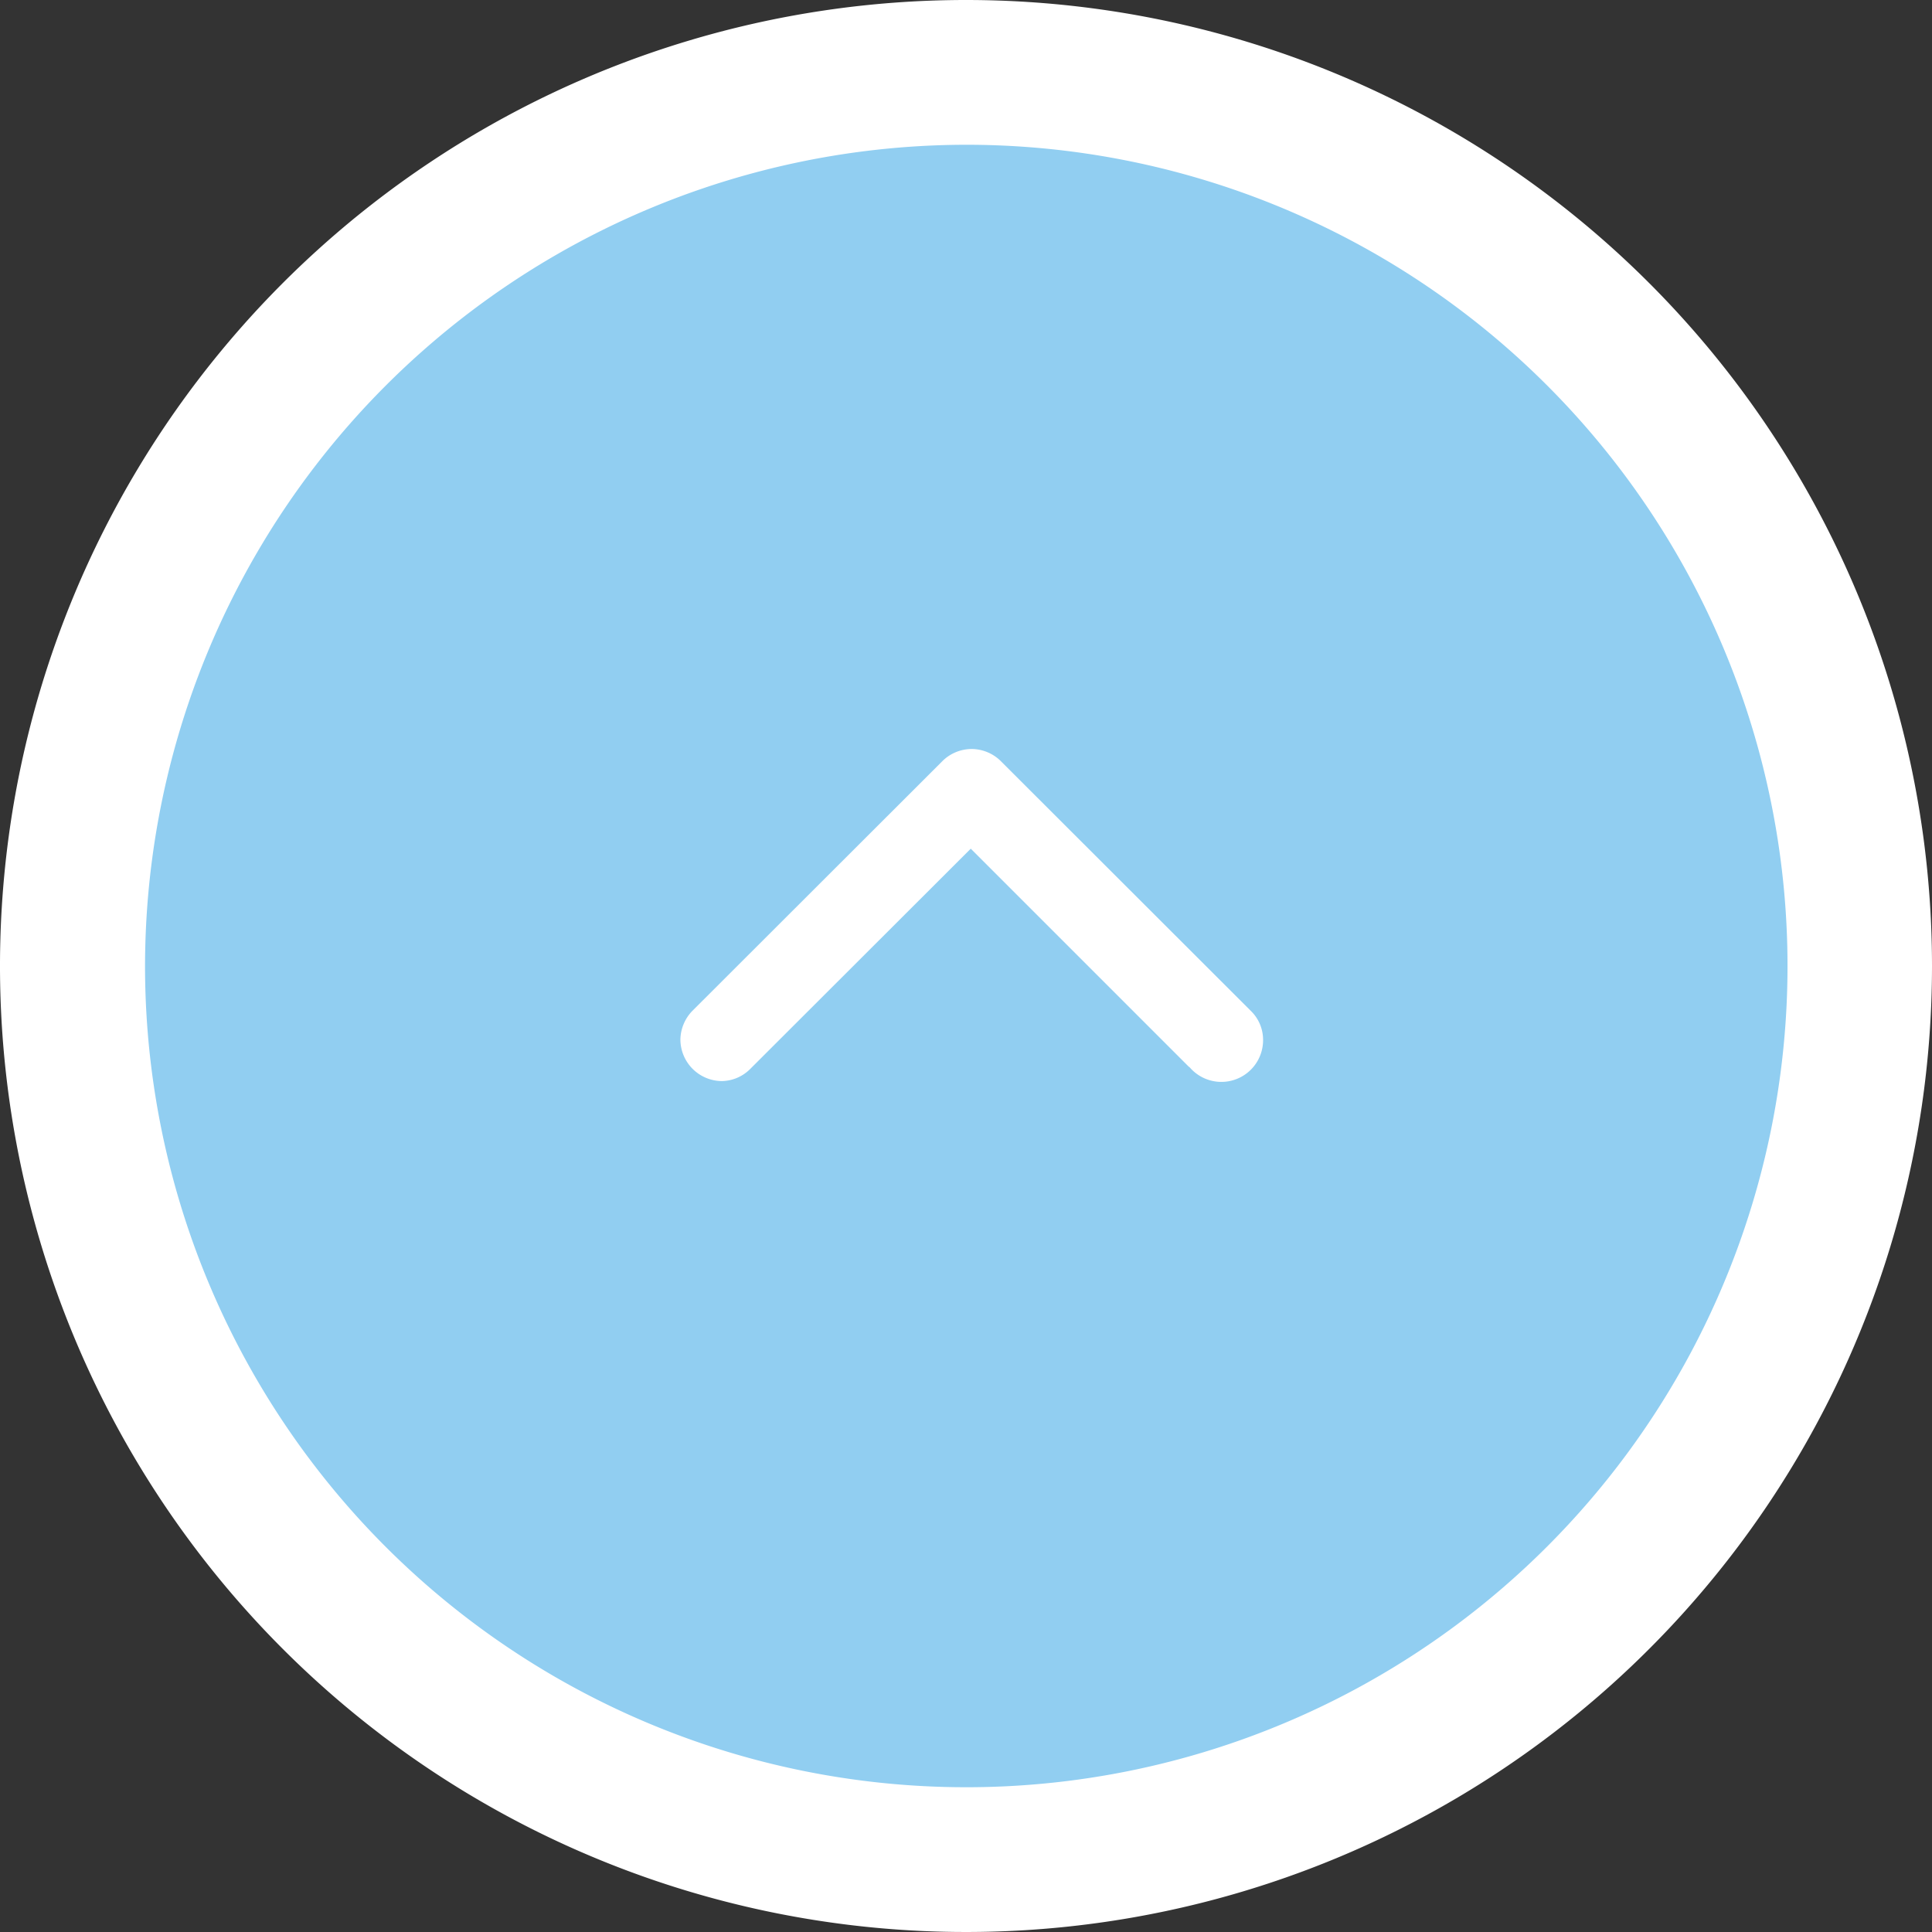
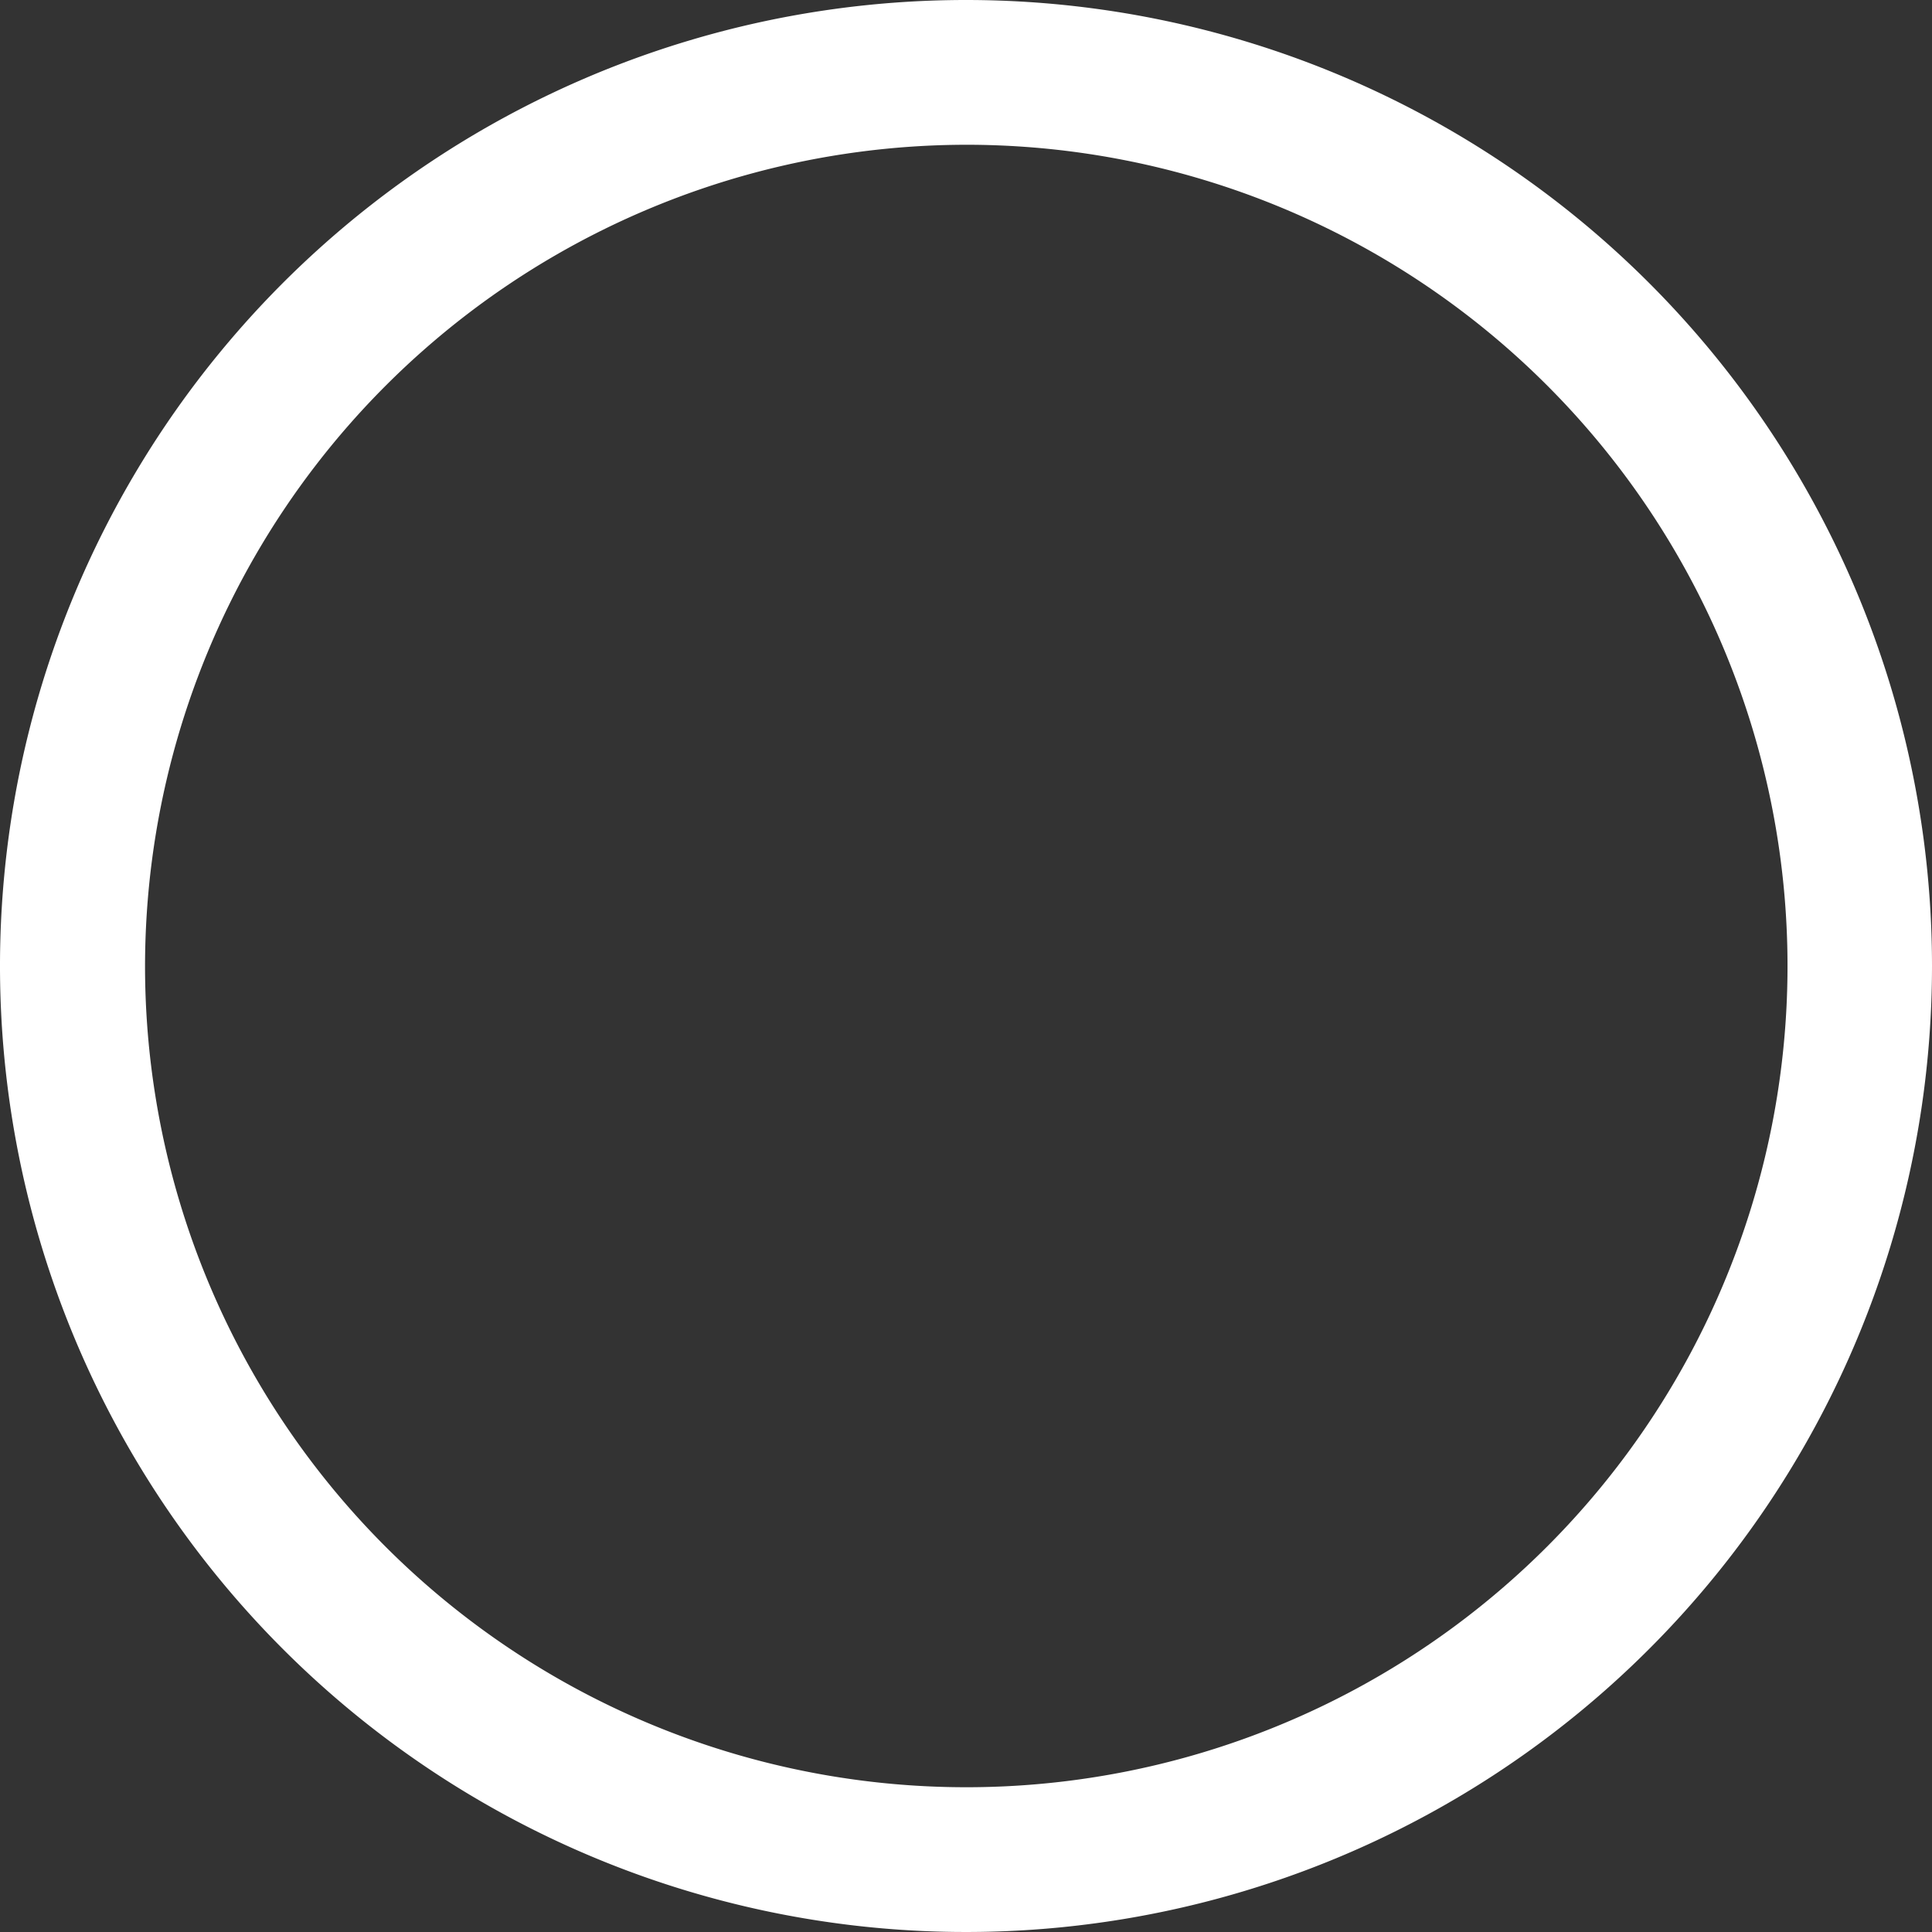
<svg xmlns="http://www.w3.org/2000/svg" width="69" height="69" viewBox="0 0 69 69">
  <rect x="0" y="0" width="69" height="69" fill="#333333" stroke="none" />
  <defs>
    <style>.cls-1{fill:#91cef1;}.cls-2,.cls-3{fill:#fff;}.cls-3{fill-rule:evenodd;}</style>
  </defs>
  <g id="レイヤー_2" data-name="レイヤー 2">
    <g id="フッター">
-       <circle class="cls-1" cx="34.5" cy="34.5" r="31.91" />
      <path class="cls-2" d="M34.5,5.17A29.33,29.33,0,1,1,5.18,34.5,29.36,29.36,0,0,1,34.5,5.17M34.5,0A34.5,34.5,0,1,0,69,34.5,34.5,34.5,0,0,0,34.5,0Z" />
-       <path id="ARROW_RIGHT" data-name="ARROW / RIGHT" class="cls-3" d="M42.45,38.09l-7.78-7.78-7.89,7.88h0a1.46,1.46,0,0,1-1,.42,1.49,1.49,0,0,1-1.48-1.49,1.51,1.51,0,0,1,.41-1h0l8.92-8.91h0a1.49,1.49,0,0,1,1.07-.46h0a1.49,1.49,0,0,1,1.07.46h0l8.92,8.91h0a1.44,1.44,0,0,1,.42,1,1.49,1.49,0,0,1-2.62,1Z" />
    </g>
  </g>
</svg>